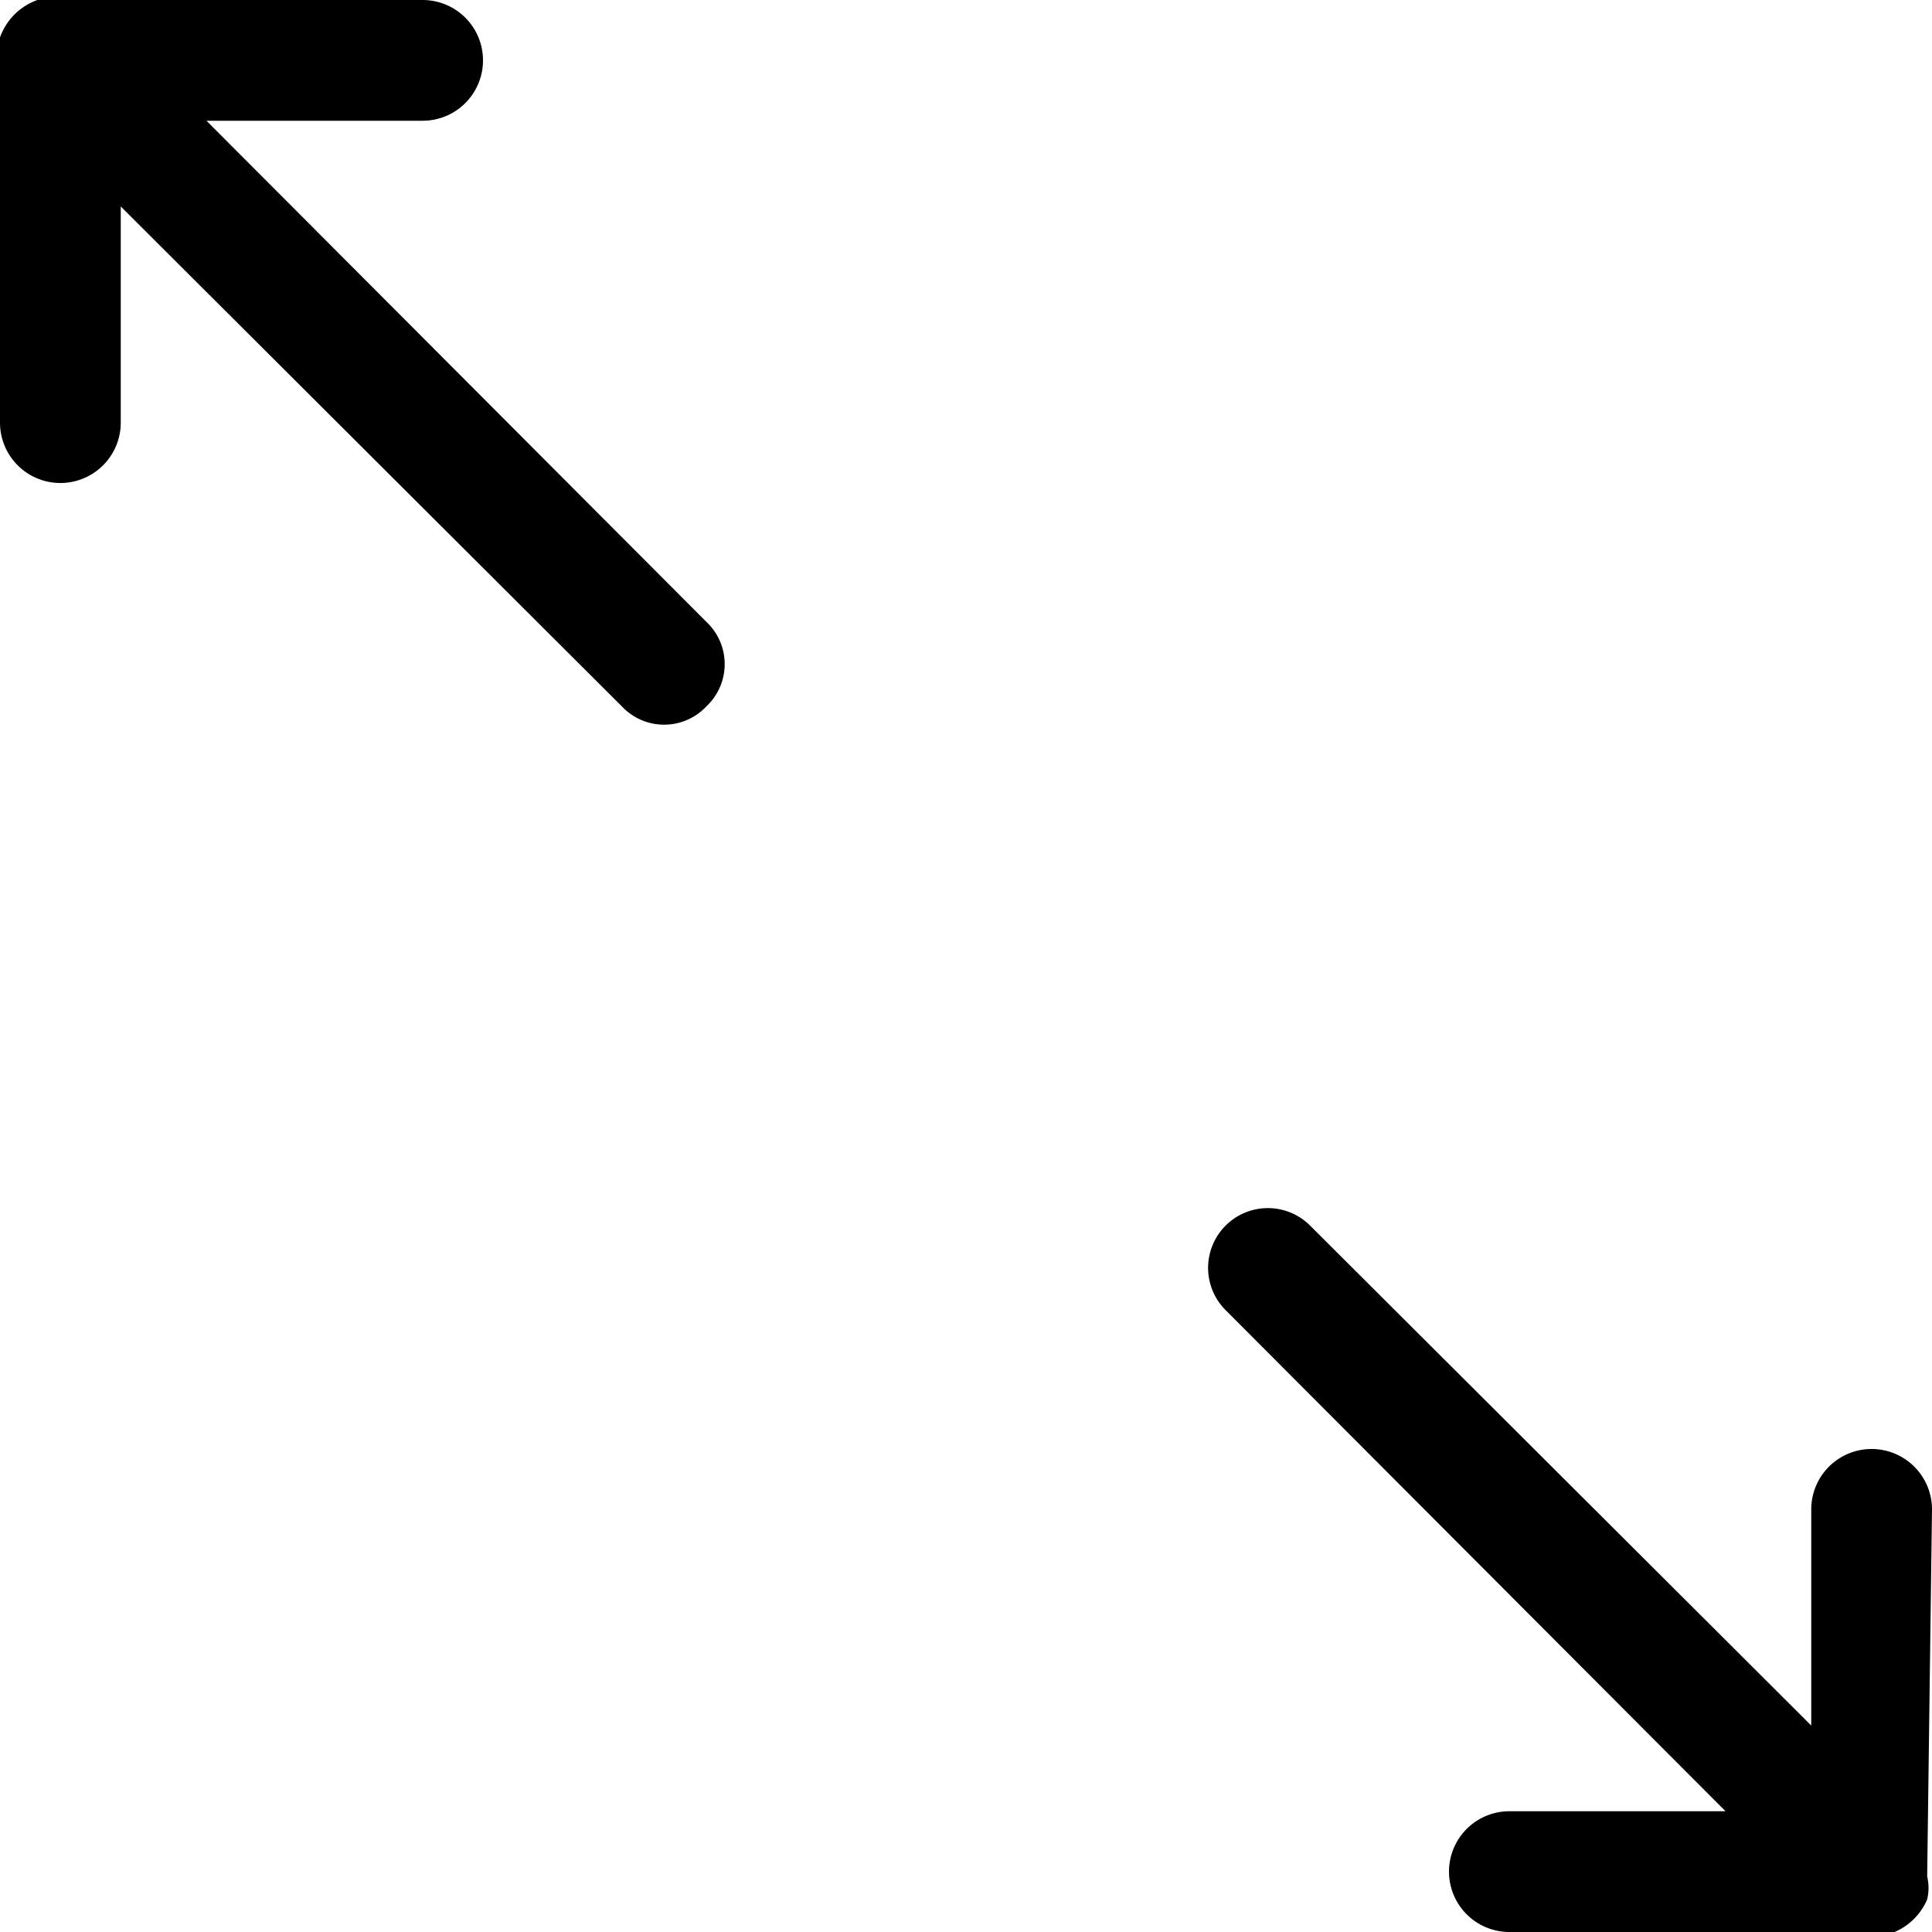
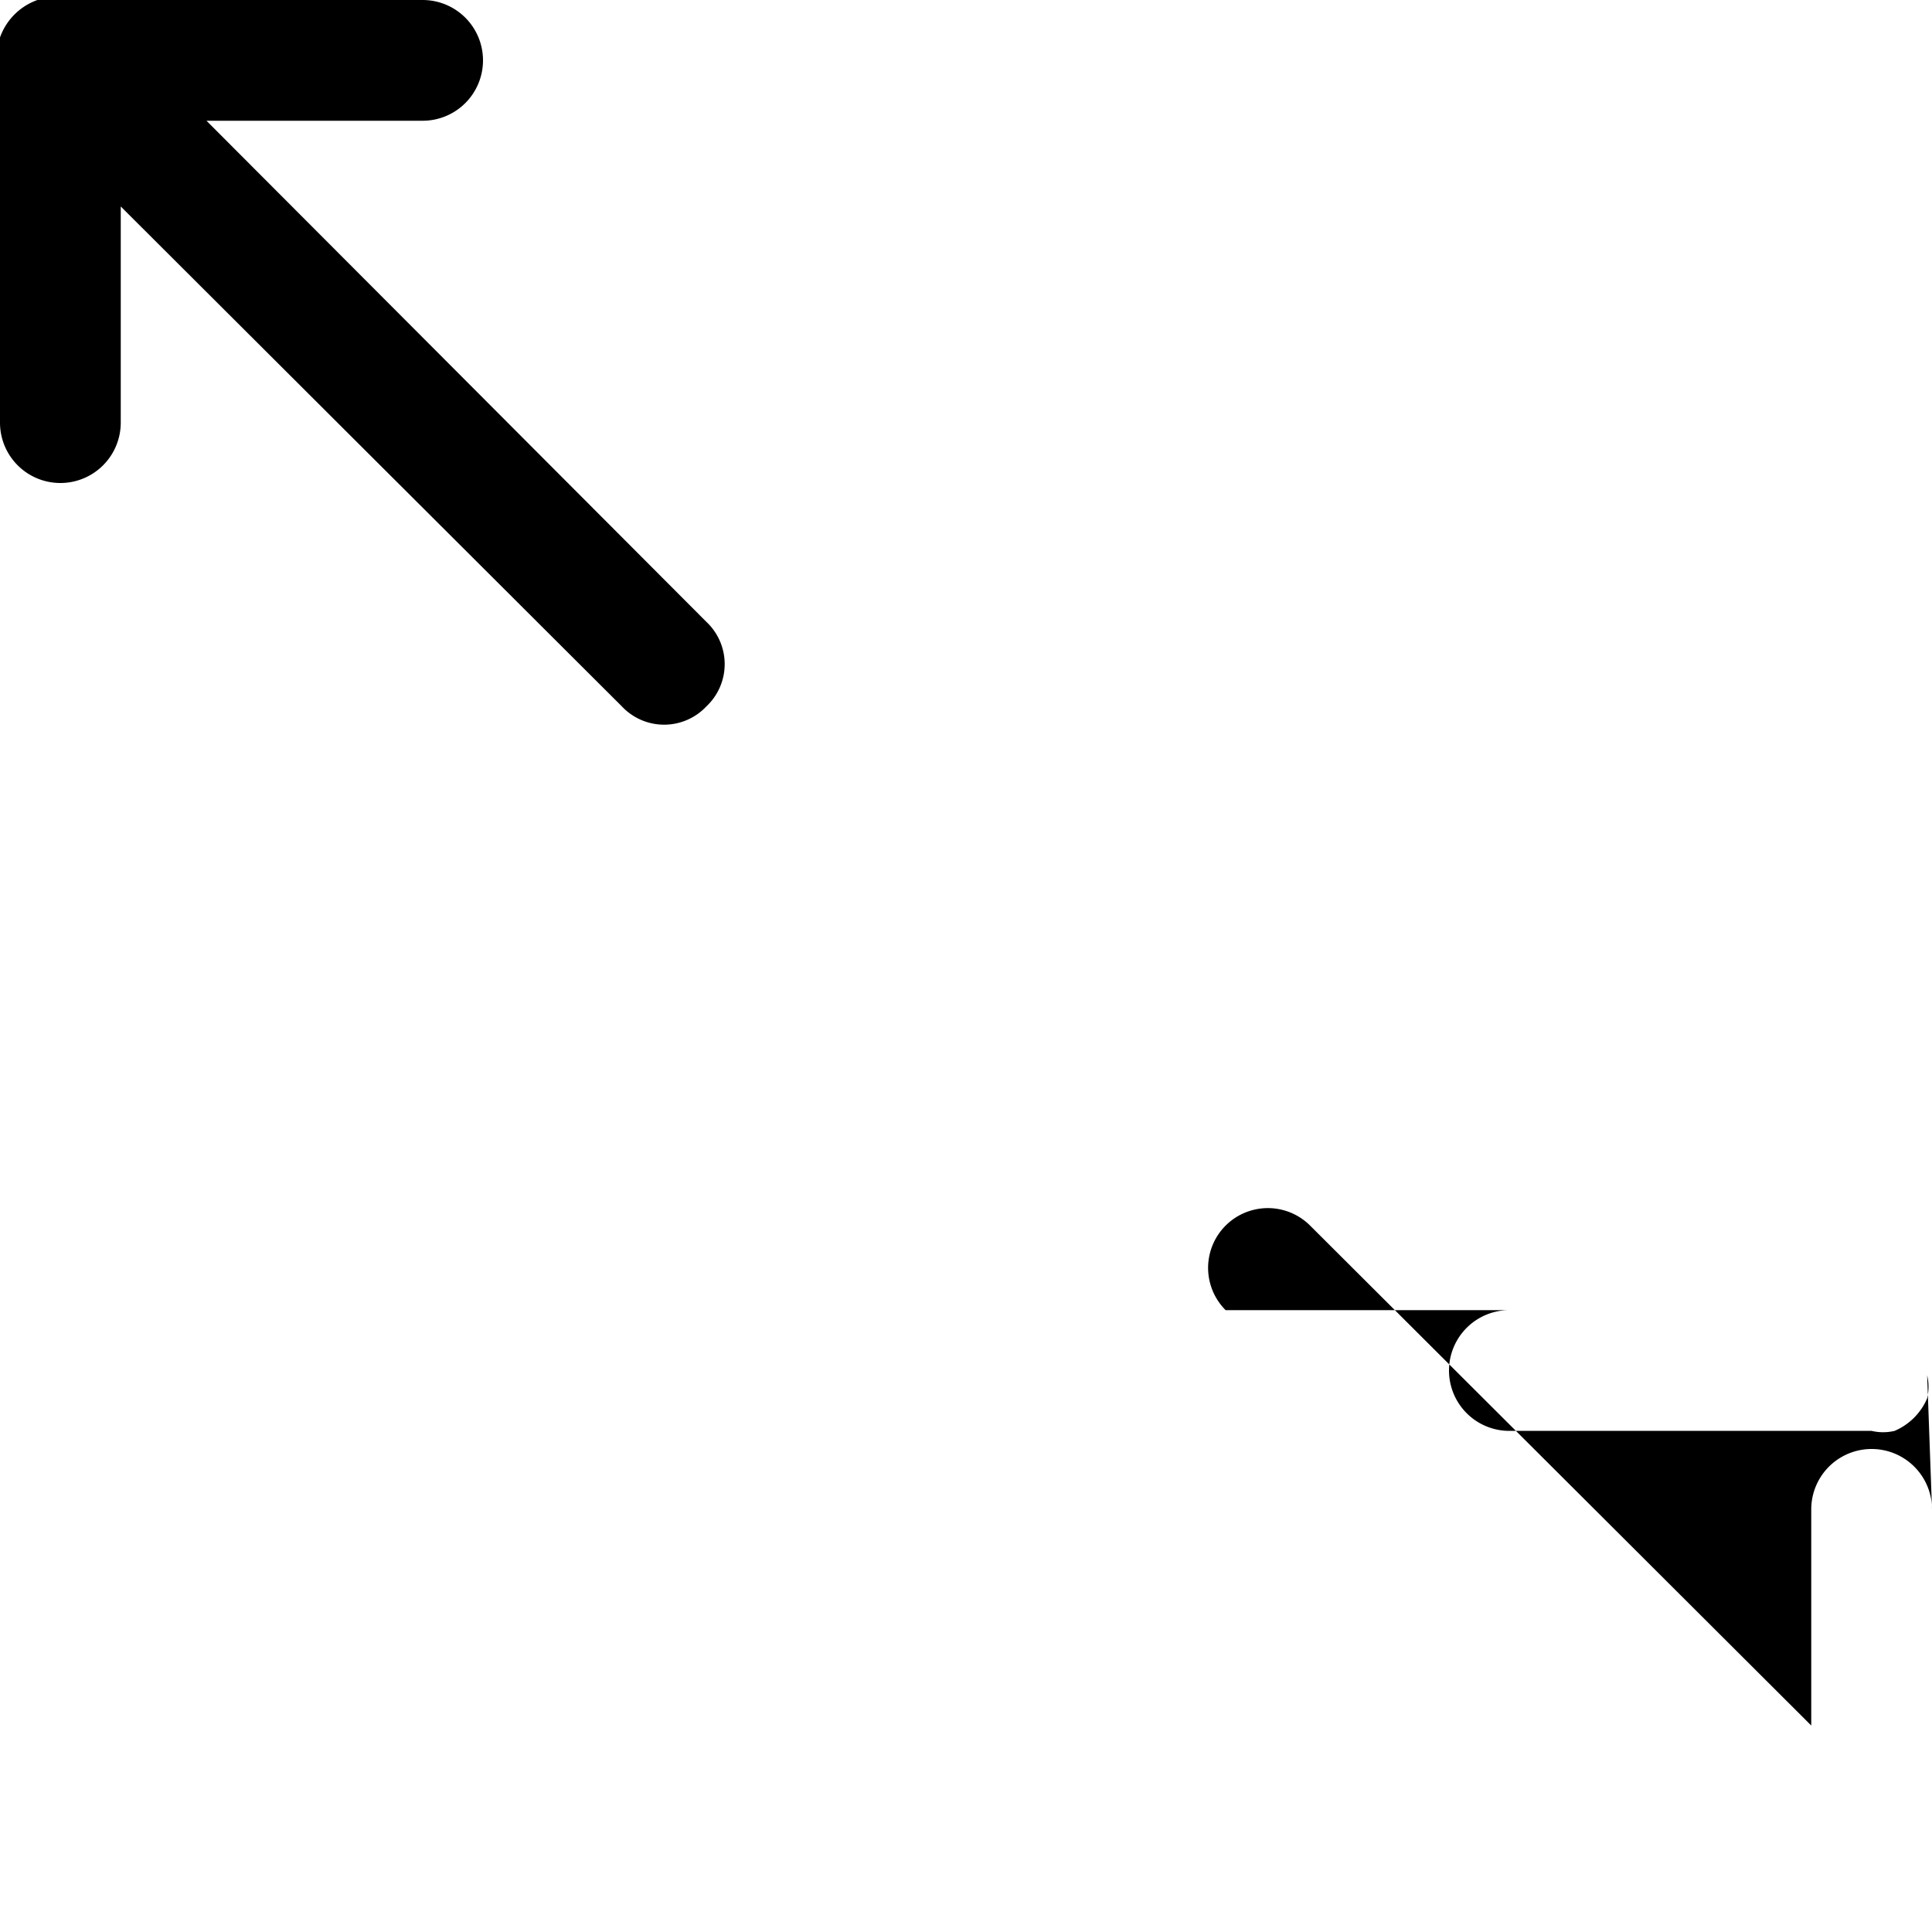
<svg xmlns="http://www.w3.org/2000/svg" fill="#000000" width="800px" height="800px" viewBox="0 0 16 16">
  <g id="Layer_2" data-name="Layer 2">
    <g id="Layer_1-2" data-name="Layer 1">
-       <path d="M5.85,5.15a.48.48,0,0,1,0,.7.48.48,0,0,1-.7,0L1,1.71V3.5A.5.5,0,0,1,.5,4,.5.5,0,0,1,0,3.5V.5A.41.41,0,0,1,0,.31.51.51,0,0,1,.31,0,.41.41,0,0,1,.5,0h3A.5.5,0,0,1,4,.5a.5.5,0,0,1-.5.5H1.71ZM16,12.5a.5.5,0,0,0-1,0v1.79l-4.15-4.14a.49.49,0,0,0-.7.7L14.29,15H12.5a.5.5,0,0,0,0,1h3a.41.41,0,0,0,.19,0,.51.51,0,0,0,.27-.27.41.41,0,0,0,0-.19Z" />
+       <path d="M5.85,5.15a.48.48,0,0,1,0,.7.48.48,0,0,1-.7,0L1,1.71V3.5A.5.5,0,0,1,.5,4,.5.5,0,0,1,0,3.5V.5A.41.41,0,0,1,0,.31.51.51,0,0,1,.31,0,.41.41,0,0,1,.5,0h3A.5.5,0,0,1,4,.5a.5.5,0,0,1-.5.5H1.71ZM16,12.5a.5.5,0,0,0-1,0v1.79l-4.15-4.14a.49.49,0,0,0-.7.7H12.5a.5.5,0,0,0,0,1h3a.41.41,0,0,0,.19,0,.51.51,0,0,0,.27-.27.41.41,0,0,0,0-.19Z" />
    </g>
  </g>
</svg>